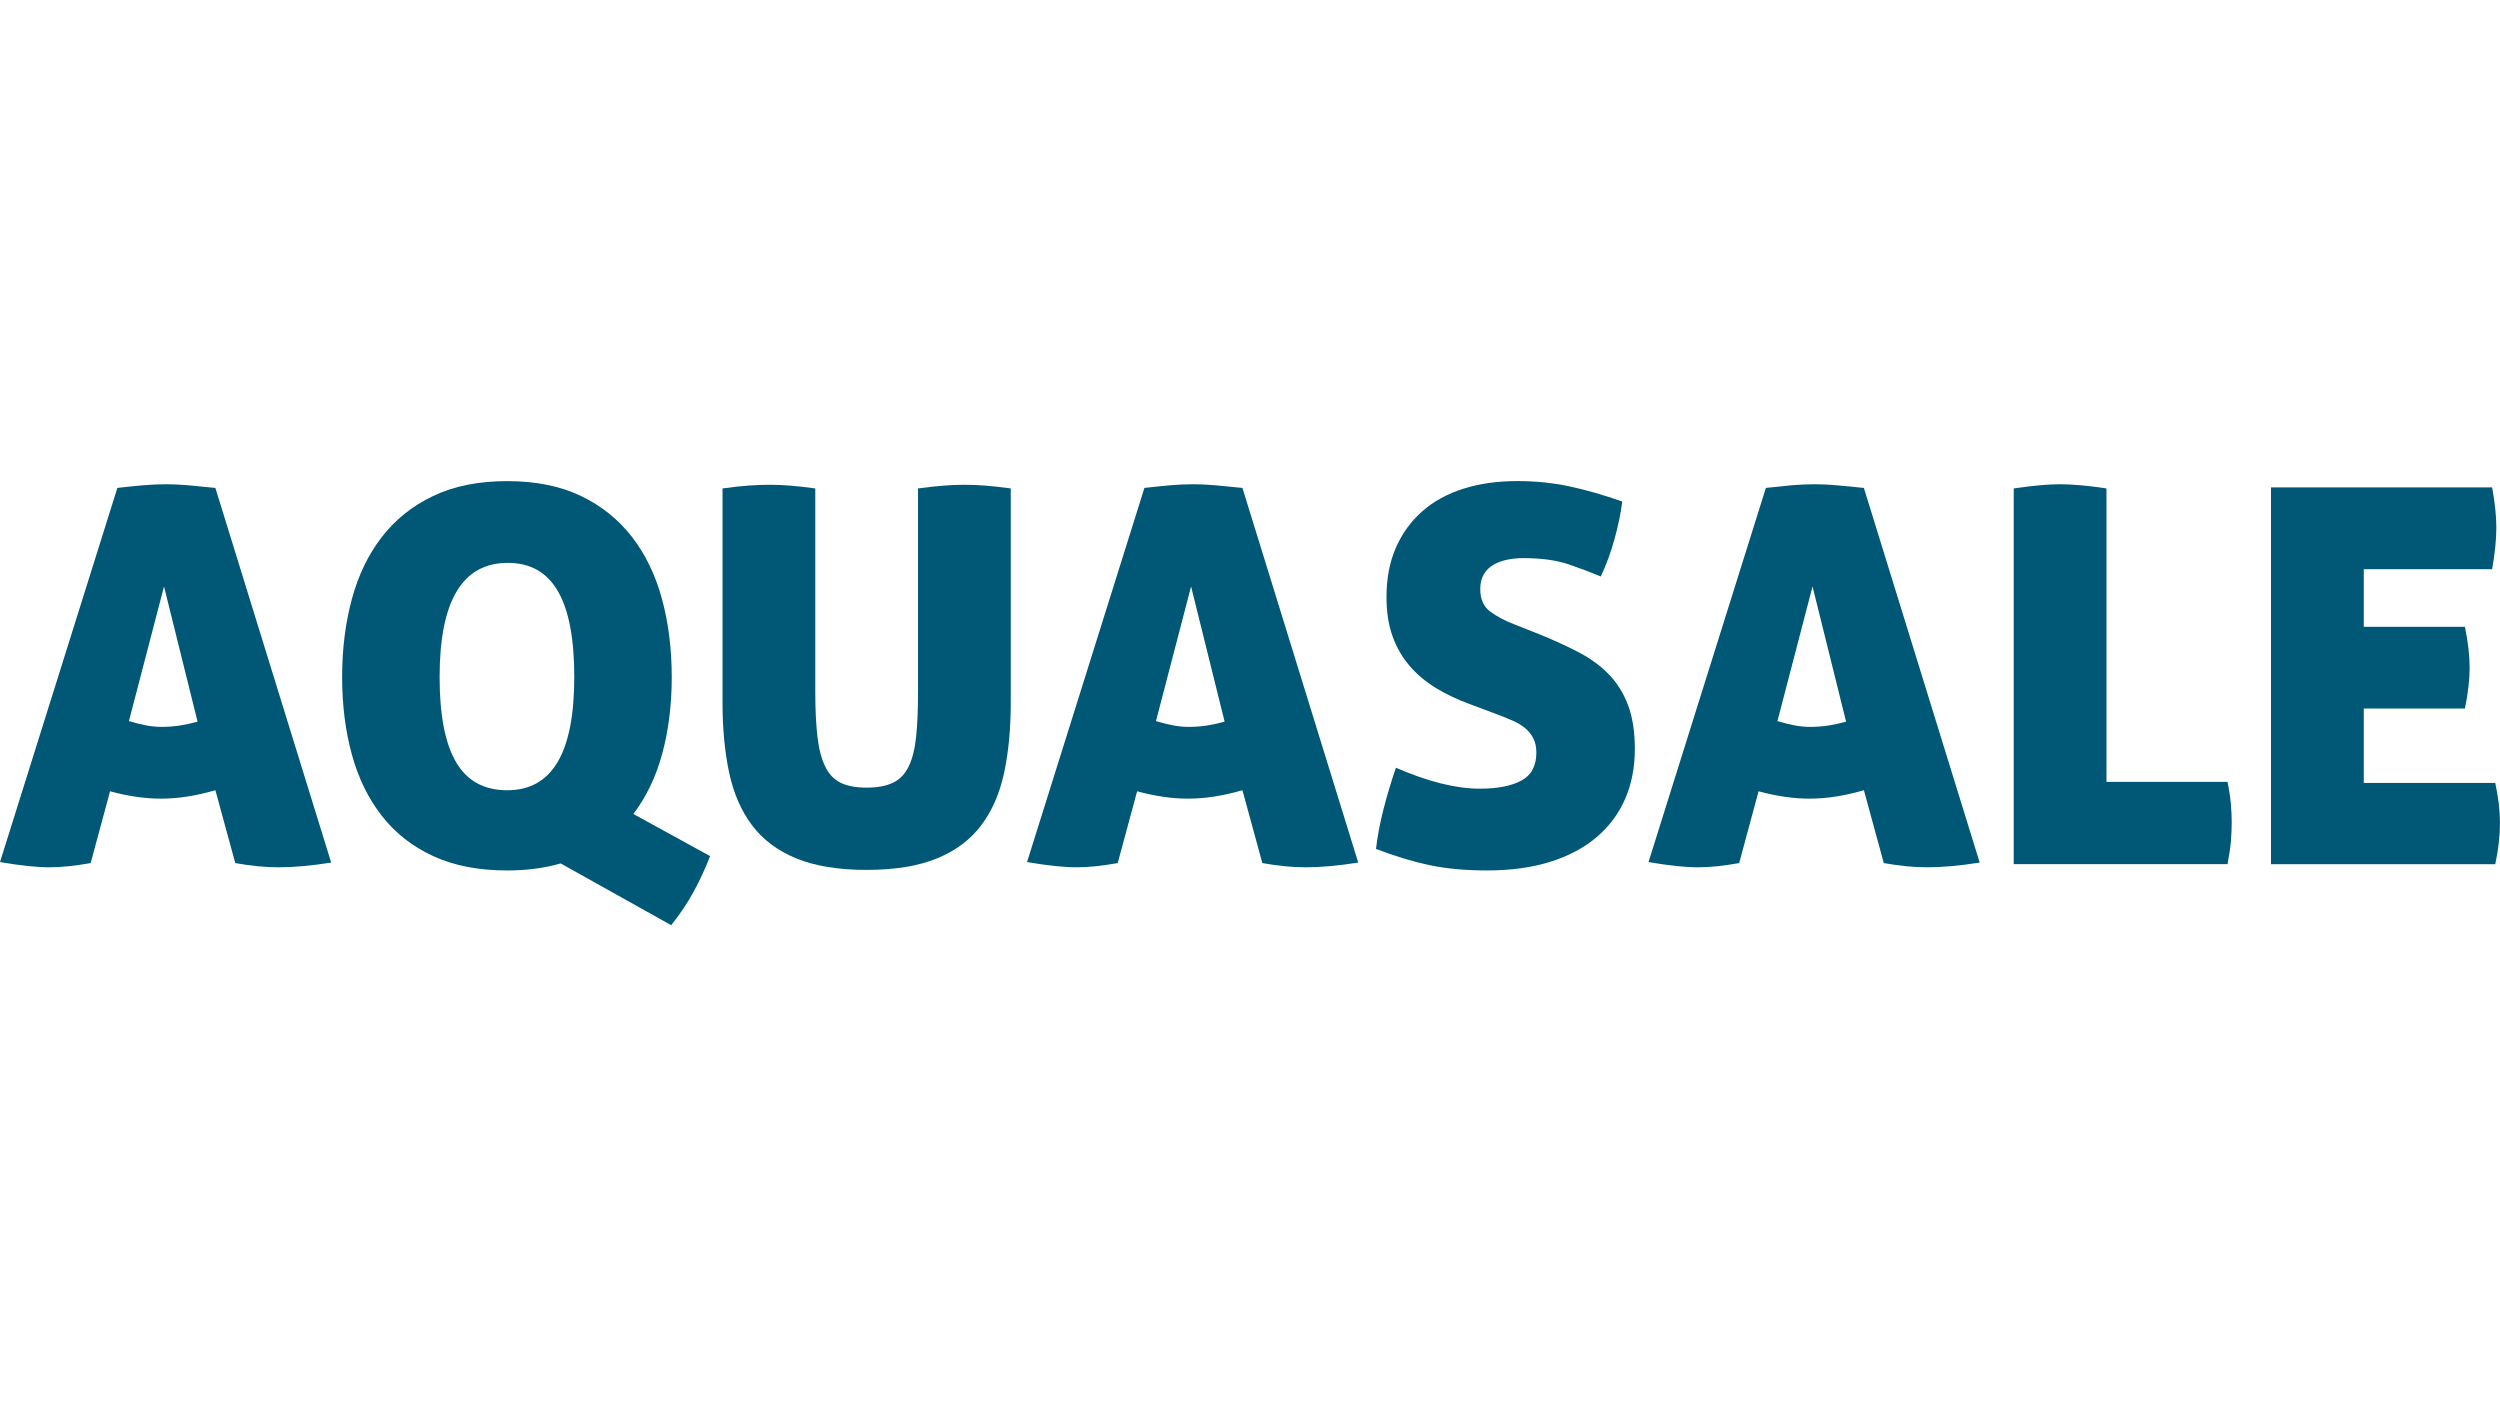
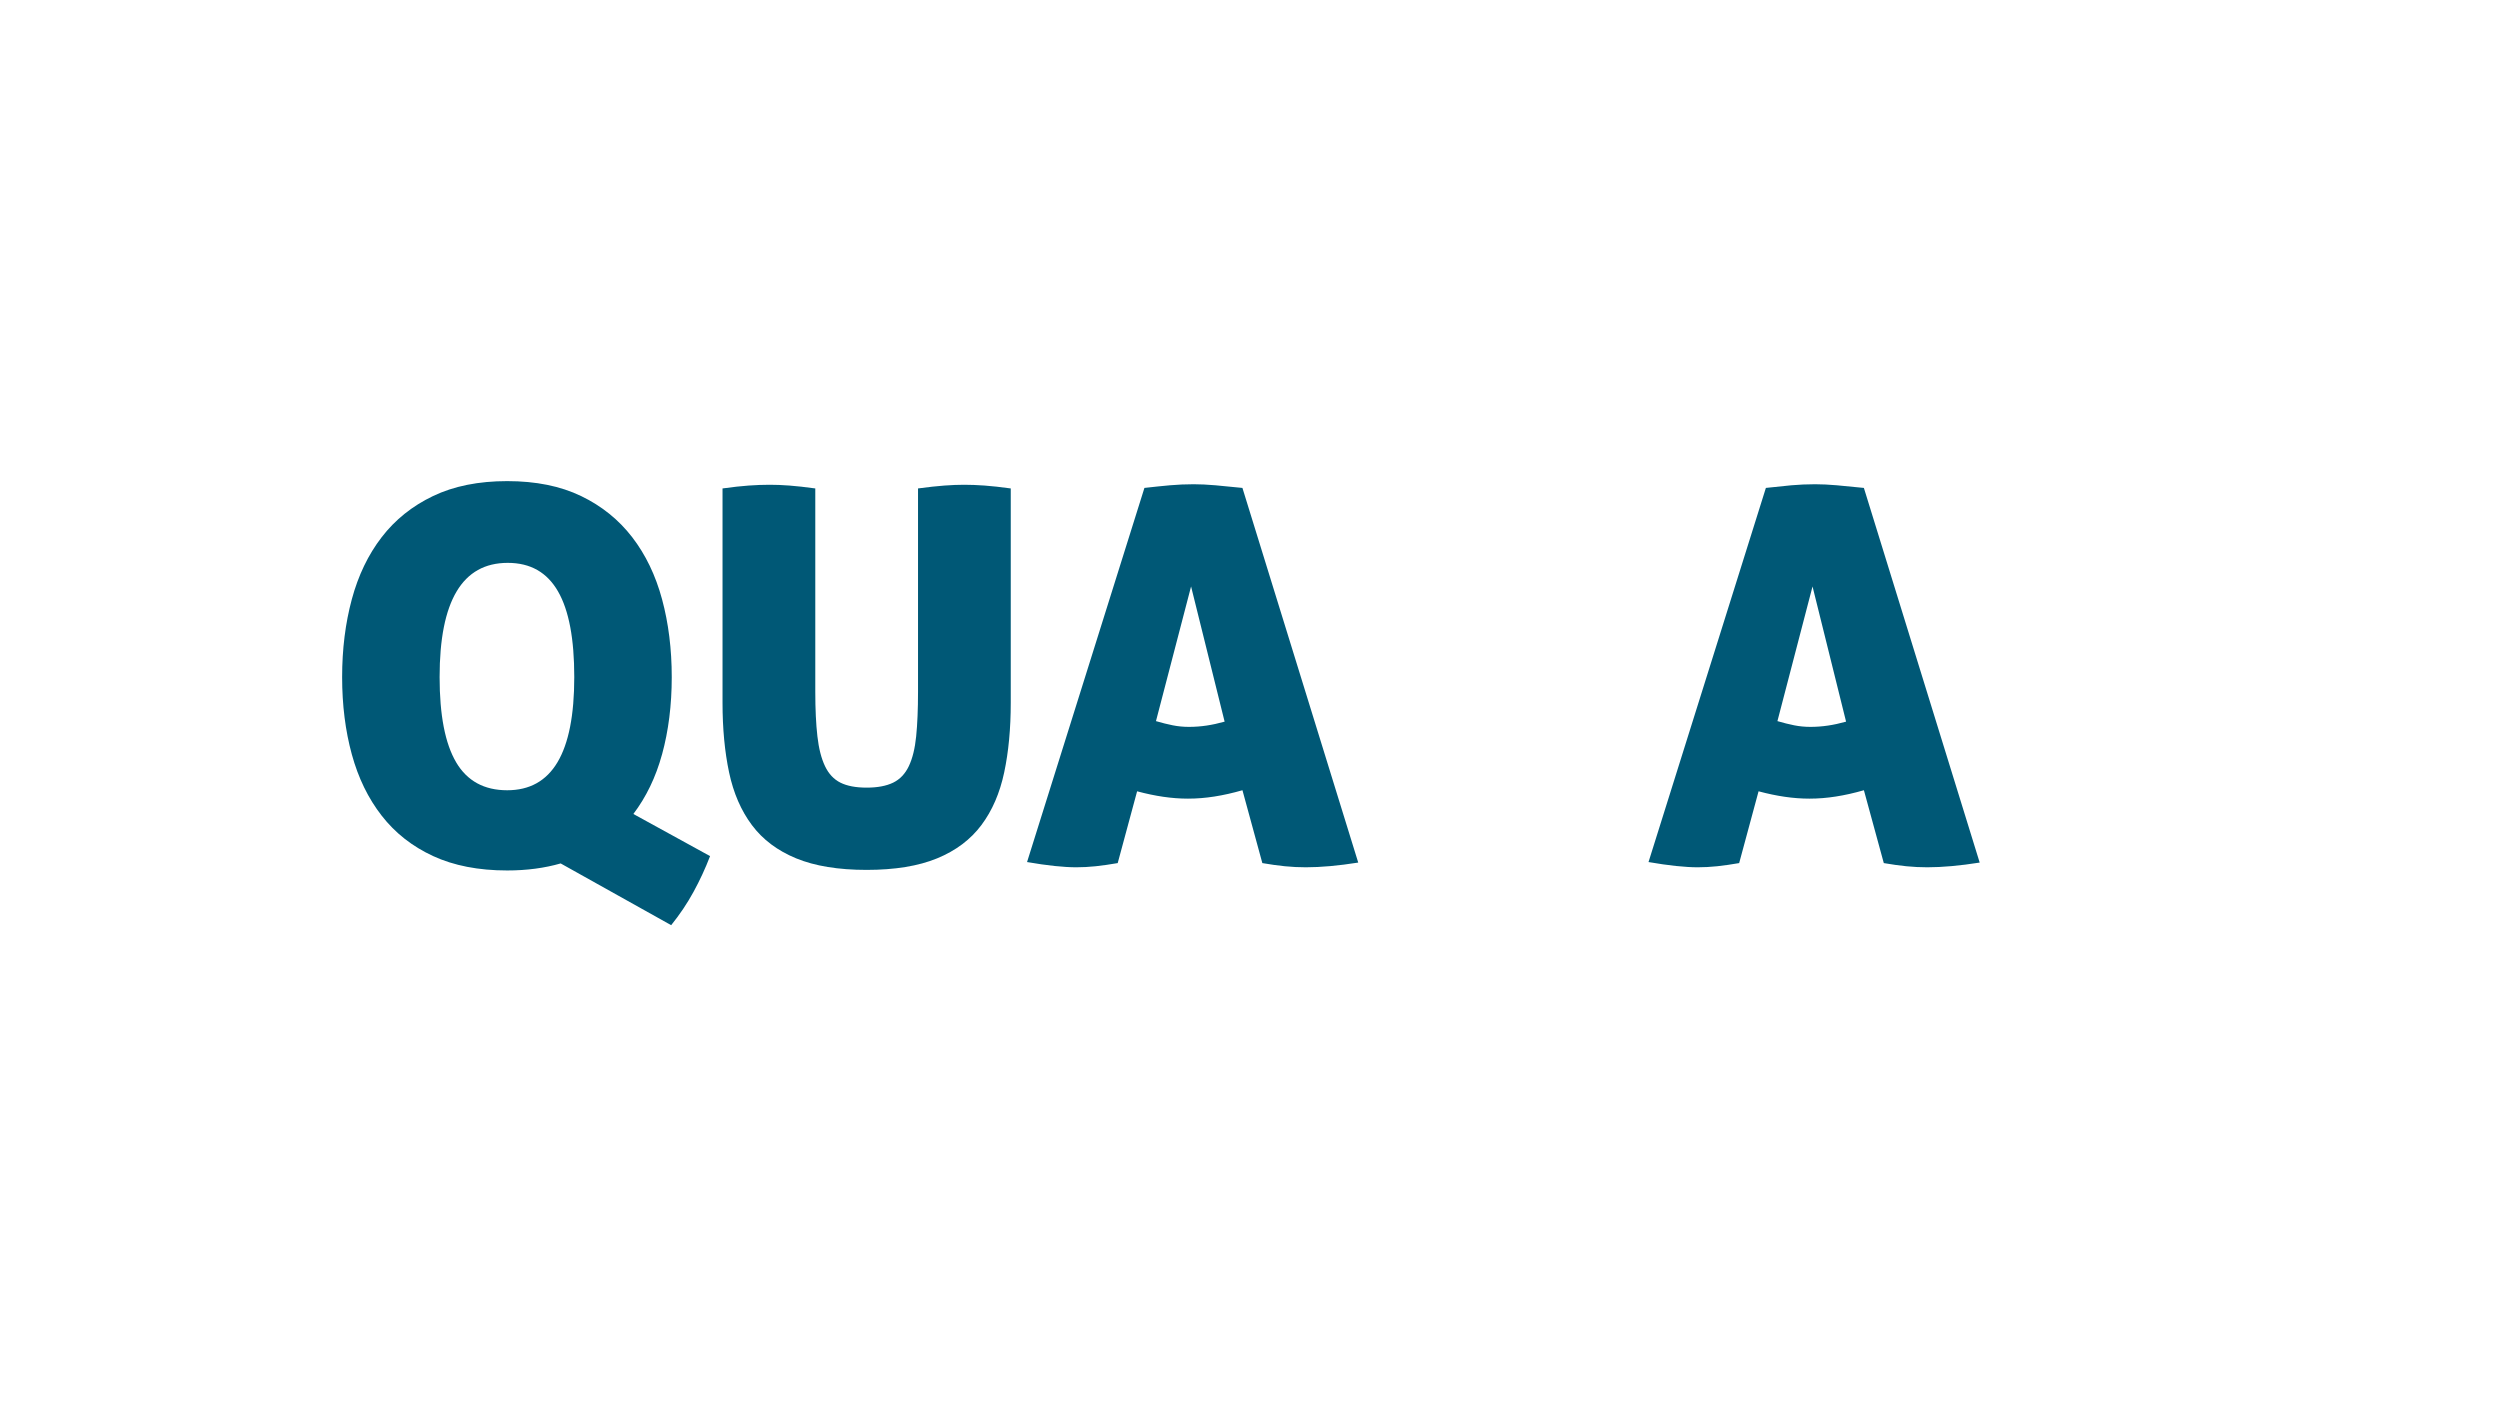
<svg xmlns="http://www.w3.org/2000/svg" id="logo_x5F_manufacturer_x5F_salzwerke_x5F_make_x5F_aquasale" viewBox="0 0 960 540">
  <defs>
    <style>
      .cls-1 {
        fill: #005876;
      }
    </style>
  </defs>
-   <path class="cls-1" d="M68.91,278.62c-2.21.33-4.46.5-6.74.5-2.15,0-4.23-.2-6.23-.6-2.01-.4-4.16-.94-6.44-1.61l13.48-51.71,12.88,51.91c-2.42.68-4.73,1.18-6.94,1.51h0ZM72.33,186.35c-3.01-.26-5.8-.4-8.34-.4-3.09,0-6.14.14-9.16.4-3.02.28-6.28.61-9.76,1.01L0,331.03c3.88.68,7.41,1.17,10.56,1.51,3.15.33,5.94.5,8.35.5s4.9-.13,7.45-.4c2.55-.27,5.36-.68,8.45-1.21l7.45-27.57c3.48.94,6.84,1.64,10.06,2.11,3.21.47,6.37.71,9.46.71,3.35,0,6.74-.27,10.16-.81,3.42-.53,7.01-1.34,10.77-2.42l7.64,27.98c3.09.53,5.97.94,8.65,1.21,2.68.27,5.36.4,8.05.4,5.76,0,12.47-.6,20.12-1.81l-44.47-143.87c-3.89-.4-7.35-.73-10.37-1.01h0Z" />
  <path class="cls-1" d="M175.15,292.7c-4.23-7.17-6.34-18.08-6.34-32.7,0-29.24,8.72-43.86,26.16-43.86s25.55,14.62,25.55,43.86-8.58,43.46-25.76,43.46c-8.85,0-15.39-3.58-19.62-10.76h0ZM254.23,289.68c2.48-9.05,3.72-18.94,3.72-29.68s-1.24-20.69-3.72-29.88c-2.48-9.19-6.31-17.13-11.47-23.84-5.17-6.71-11.7-11.98-19.62-15.8-7.92-3.82-17.38-5.73-28.38-5.73s-20.49,1.91-28.47,5.73c-7.98,3.82-14.56,9.09-19.72,15.8-5.17,6.71-8.99,14.65-11.47,23.84-2.48,9.19-3.72,19.15-3.72,29.88s1.24,20.63,3.72,29.68c2.48,9.06,6.3,16.91,11.47,23.54,5.16,6.64,11.74,11.81,19.72,15.5,7.98,3.69,17.48,5.54,28.47,5.54,7.6,0,14.41-.94,20.54-2.7l42.43,23.71c3.3-4.1,6.16-8.35,8.57-12.77,2.41-4.4,4.54-8.99,6.37-13.75l-29.46-16.18c4.92-6.5,8.61-14.11,11.01-22.88h0Z" />
  <path class="cls-1" d="M370.23,186.15c-2.28,0-4.79.1-7.55.3-2.75.2-6.14.57-10.16,1.11v78.07c0,6.71-.24,12.41-.71,17.1-.47,4.7-1.41,8.52-2.82,11.47-1.41,2.96-3.42,5.07-6.03,6.34-2.62,1.27-6.01,1.91-10.17,1.91s-7.52-.64-10.06-1.91c-2.55-1.27-4.53-3.39-5.93-6.34-1.41-2.95-2.39-6.77-2.92-11.47-.54-4.69-.81-10.39-.81-17.1v-78.07c-3.89-.54-7.21-.9-9.96-1.11s-5.27-.3-7.55-.3c-2.55,0-5.23.1-8.05.3-2.82.2-6.17.57-10.06,1.11v82.29c0,9.93.84,18.85,2.52,26.76,1.68,7.92,4.6,14.66,8.76,20.22,4.16,5.57,9.83,9.83,17,12.78,7.18,2.95,16.2,4.43,27.06,4.43s19.89-1.48,27.06-4.43c7.18-2.95,12.84-7.21,17.01-12.78,4.16-5.56,7.07-12.3,8.75-20.22,1.68-7.91,2.52-16.83,2.52-26.76v-82.29c-3.89-.54-7.24-.9-10.06-1.11-2.82-.2-5.43-.3-7.85-.3h0Z" />
  <path class="cls-1" d="M463.3,278.62c-2.21.33-4.46.5-6.74.5-2.15,0-4.22-.2-6.23-.6-2.01-.4-4.16-.94-6.44-1.61l13.48-51.71,12.88,51.91c-2.42.68-4.73,1.18-6.95,1.51h0ZM466.71,186.35c-3.01-.26-5.8-.4-8.34-.4-3.09,0-6.14.14-9.15.4-3.02.28-6.28.61-9.76,1.01l-45.07,143.67c3.88.68,7.41,1.17,10.56,1.51,3.15.33,5.94.5,8.35.5s4.9-.13,7.45-.4c2.55-.27,5.37-.68,8.45-1.21l7.45-27.57c3.49.94,6.84,1.64,10.06,2.11,3.22.47,6.37.71,9.46.71,3.35,0,6.74-.27,10.16-.81,3.41-.53,7.01-1.34,10.77-2.42l7.64,27.98c3.08.53,5.96.94,8.65,1.21,2.68.27,5.36.4,8.05.4,5.76,0,12.47-.6,20.12-1.81l-44.47-143.87c-3.9-.4-7.35-.73-10.37-1.01h0Z" />
-   <path class="cls-1" d="M617.73,258.89c-3.22-3.29-7.08-6.11-11.58-8.45-4.49-2.34-9.55-4.66-15.19-6.94l-9.66-3.83c-3.49-1.34-6.51-2.95-9.05-4.83-2.55-1.88-3.83-4.76-3.83-8.65,0-2.28.47-4.19,1.41-5.74.94-1.54,2.18-2.74,3.73-3.62,1.54-.87,3.28-1.51,5.22-1.91,1.95-.41,3.99-.6,6.14-.6,6.97,0,12.81.8,17.51,2.41,4.69,1.61,8.78,3.16,12.28,4.63,2.14-4.56,3.92-9.43,5.33-14.59,1.41-5.17,2.38-9.89,2.91-14.19-7.24-2.55-14.05-4.49-20.42-5.84-6.37-1.34-12.97-2.01-19.82-2.01-7.64,0-14.55.97-20.72,2.92-6.17,1.94-11.44,4.83-15.79,8.65-4.37,3.83-7.75,8.49-10.17,13.99-2.41,5.5-3.62,11.81-3.62,18.92,0,5.77.77,10.8,2.32,15.09,1.54,4.29,3.72,8.08,6.53,11.36,2.82,3.3,6.2,6.14,10.16,8.55,3.96,2.42,8.35,4.49,13.18,6.24l11.27,4.23c1.74.67,3.45,1.38,5.13,2.11,1.68.74,3.19,1.64,4.53,2.72,1.34,1.08,2.42,2.39,3.22,3.93.81,1.54,1.21,3.39,1.21,5.53,0,5.1-1.91,8.69-5.74,10.76-3.82,2.08-9.15,3.12-16,3.12-9.12,0-19.85-2.68-32.19-8.04-1.88,5.5-3.49,10.9-4.83,16.19-1.34,5.3-2.28,10.29-2.82,14.99,7.38,2.82,14.25,4.9,20.63,6.24,6.37,1.34,13.71,2.02,22.03,2.02,9.12,0,17.2-1.11,24.24-3.32,7.04-2.21,12.98-5.36,17.81-9.46,4.83-4.09,8.48-8.99,10.96-14.69,2.48-5.7,3.73-12.1,3.73-19.21,0-6.58-.88-12.18-2.62-16.81-1.75-4.62-4.22-8.58-7.44-11.87h0Z" />
  <path class="cls-1" d="M701.94,278.62c-2.21.33-4.46.5-6.74.5-2.15,0-4.22-.2-6.23-.6-2.01-.4-4.16-.94-6.44-1.61l13.48-51.71,12.88,51.91c-2.42.68-4.73,1.18-6.95,1.51h0ZM705.36,186.35c-3.01-.26-5.8-.4-8.34-.4-3.09,0-6.14.14-9.16.4-3.02.28-6.27.61-9.76,1.01l-45.07,143.67c3.88.68,7.41,1.17,10.56,1.51,3.15.33,5.94.5,8.35.5s4.9-.13,7.45-.4c2.55-.27,5.37-.68,8.45-1.21l7.45-27.57c3.49.94,6.84,1.64,10.06,2.11,3.22.47,6.37.71,9.46.71,3.35,0,6.74-.27,10.16-.81,3.42-.53,7.01-1.34,10.77-2.42l7.64,27.98c3.08.53,5.97.94,8.65,1.21,2.68.27,5.36.4,8.05.4,5.76,0,12.47-.6,20.12-1.81l-44.47-143.87c-3.9-.4-7.35-.73-10.37-1.01h0Z" />
-   <path class="cls-1" d="M855.37,300.24h-46.48v-112.68c-3.49-.54-6.74-.94-9.76-1.21-3.02-.26-5.74-.4-8.15-.4-2.28,0-4.9.14-7.85.4-2.95.28-6.23.68-9.86,1.21v144.27h82.1c.67-3.49,1.11-6.47,1.31-8.96.2-2.48.3-4.86.3-7.14,0-2.01-.1-4.26-.3-6.74-.2-2.48-.64-5.4-1.31-8.75h0Z" />
-   <path class="cls-1" d="M958.19,300.64h-50.5v-28.57h38.84c1.2-5.76,1.81-11,1.81-15.69s-.6-9.79-1.81-15.69h-38.84v-22.13h49.3c1.07-6.17,1.61-11.47,1.61-15.9,0-2.28-.14-4.7-.41-7.24-.27-2.55-.67-5.3-1.21-8.25h-84.92v144.68h86.12c1.21-5.63,1.81-10.93,1.81-15.9,0-4.56-.6-9.66-1.81-15.29h0Z" />
</svg>